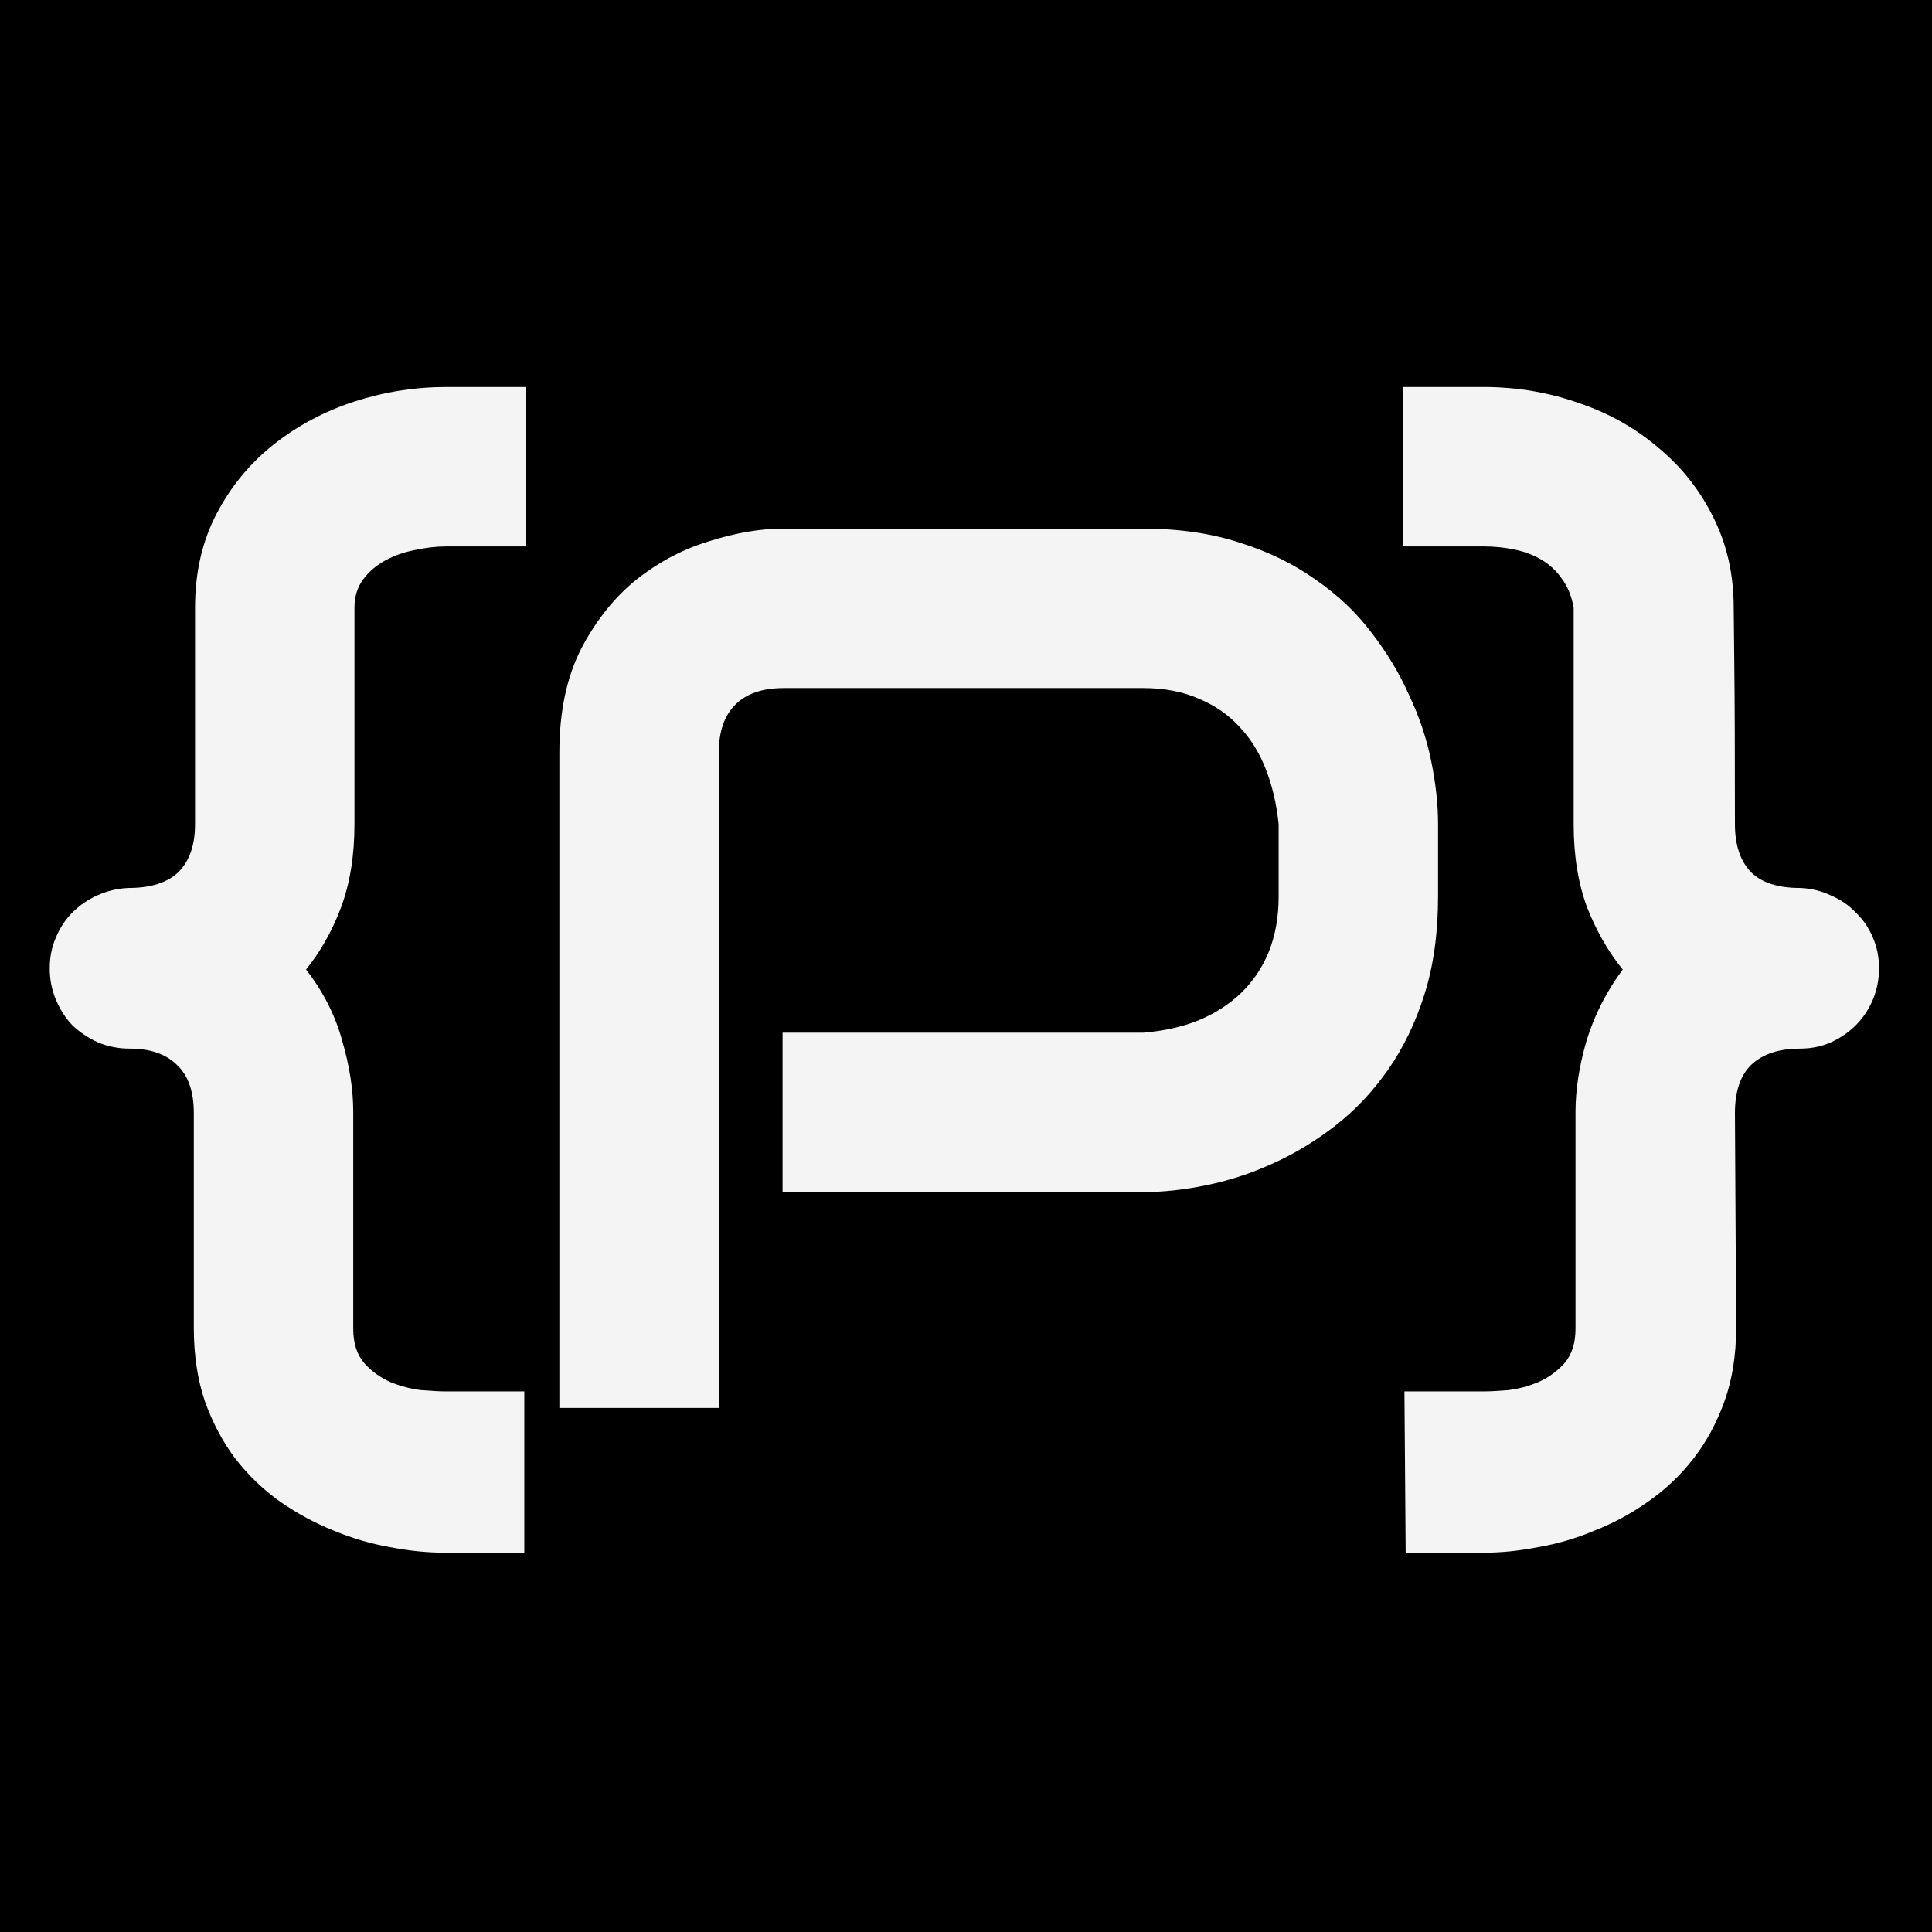
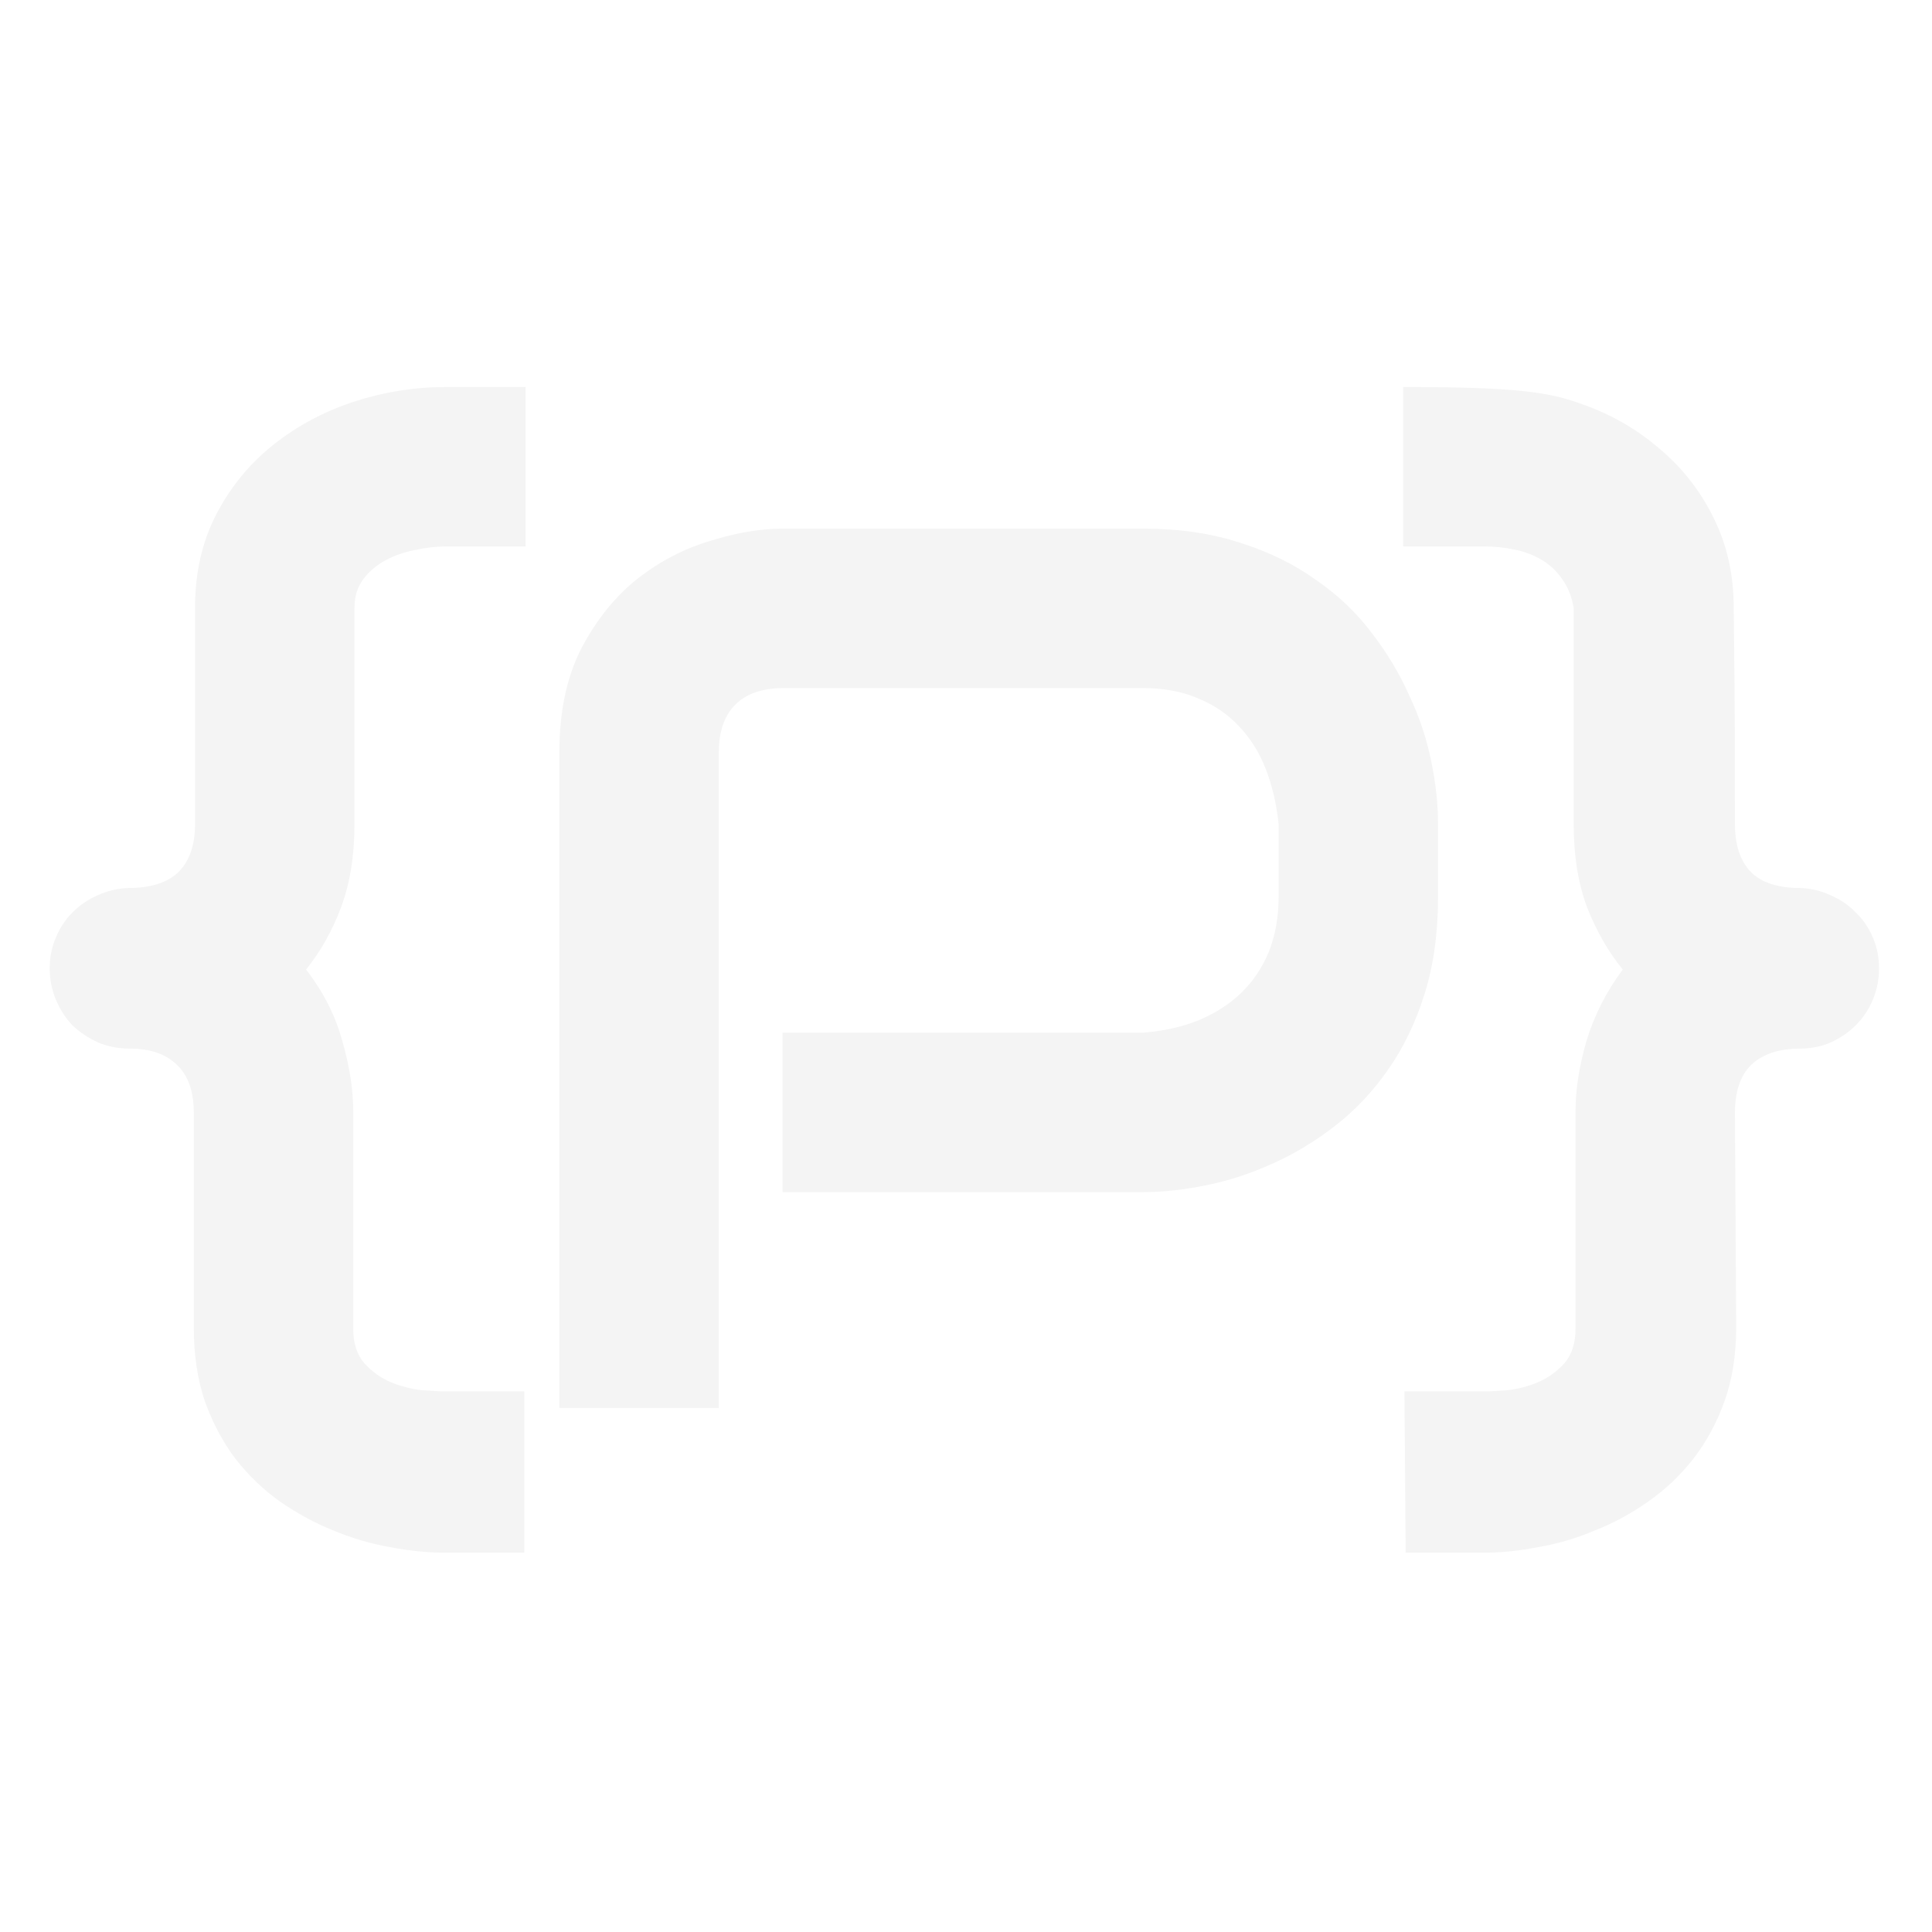
<svg xmlns="http://www.w3.org/2000/svg" width="800" height="800" viewBox="0 0 800 800" fill="none">
-   <rect width="800" height="800" fill="black" />
-   <path d="M217.617 226.262H184.863C180.632 226.262 176.23 226.77 171.66 227.785C167.259 228.632 163.197 230.07 159.473 232.102C155.749 234.133 152.702 236.757 150.332 239.973C147.962 243.189 146.777 247.082 146.777 251.652V252.16V341.281C146.777 354.315 144.915 365.826 141.191 375.812C137.467 385.63 132.643 394.178 126.719 401.457C133.828 410.598 138.822 420.415 141.699 430.91C144.746 441.405 146.27 451.223 146.27 460.363V550.246C146.27 556.171 147.793 560.91 150.84 564.465C153.887 567.85 157.526 570.474 161.758 572.336C165.99 574.029 170.221 575.129 174.453 575.637C178.685 575.975 181.986 576.145 184.355 576.145H217.109V642.922H183.848C176.908 642.922 169.46 642.16 161.504 640.637C153.717 639.283 145.931 636.997 138.145 633.781C130.527 630.734 123.164 626.757 116.055 621.848C109.115 616.939 102.936 611.014 97.519 604.074C92.272 597.134 88.04 589.178 84.824 580.207C81.777 571.236 80.254 561.079 80.254 549.738V460.871C80.254 451.9 77.884 445.214 73.144 440.812C68.574 436.411 62.142 434.211 53.848 434.211C49.108 434.211 44.707 433.365 40.645 431.672C36.582 429.81 33.027 427.44 29.98 424.562C27.103 421.516 24.818 417.961 23.125 413.898C21.432 409.836 20.586 405.52 20.586 400.949C20.586 396.379 21.432 392.147 23.125 388.254C24.818 384.191 27.103 380.721 29.98 377.844C33.027 374.797 36.497 372.427 40.391 370.734C44.453 368.872 48.77 367.857 53.34 367.688C62.48 367.688 69.336 365.487 73.906 361.086C78.477 356.516 80.762 349.914 80.762 341.281V251.652C80.762 237.095 83.724 224.146 89.648 212.805C95.573 201.464 103.444 191.9 113.262 184.113C123.079 176.327 134.167 170.402 146.523 166.34C159.049 162.277 171.829 160.246 184.863 160.246H217.617V226.262ZM595.47 371.242C595.47 386.307 593.608 399.764 589.884 411.613C586.16 423.462 581.082 433.957 574.65 443.098C568.387 452.069 561.108 459.771 552.814 466.203C544.52 472.635 535.802 477.883 526.662 481.945C517.69 486.008 508.55 488.97 499.24 490.832C490.099 492.694 481.466 493.625 473.341 493.625H324.045V427.609H473.341C481.805 426.932 489.422 425.24 496.193 422.531C503.133 419.654 509.058 415.845 513.966 411.105C518.875 406.366 522.684 400.695 525.392 394.094C528.101 387.323 529.455 379.706 529.455 371.242V341.281C528.608 332.987 526.831 325.37 524.123 318.43C521.414 311.49 517.69 305.565 512.951 300.656C508.38 295.747 502.795 291.939 496.193 289.23C489.591 286.353 481.974 284.914 473.341 284.914H324.552C315.75 284.914 309.064 287.199 304.494 291.77C299.923 296.34 297.638 302.941 297.638 311.574V583H231.623V311.574C231.623 294.647 234.67 280.259 240.763 268.41C247.026 256.561 254.728 246.997 263.869 239.719C273.179 232.44 283.25 227.193 294.084 223.977C304.917 220.591 314.904 218.898 324.045 218.898H473.341C488.237 218.898 501.61 220.845 513.459 224.738C525.308 228.462 535.718 233.54 544.689 239.973C553.83 246.236 561.532 253.514 567.795 261.809C574.227 270.103 579.474 278.82 583.537 287.961C587.768 296.932 590.815 306.073 592.677 315.383C594.539 324.523 595.47 333.156 595.47 341.281V371.242ZM778.07 400.949C778.07 405.52 777.223 409.836 775.53 413.898C773.838 417.961 771.468 421.516 768.421 424.562C765.543 427.44 762.073 429.81 758.011 431.672C754.118 433.365 749.886 434.211 745.316 434.211C736.683 434.211 729.997 436.411 725.257 440.812C720.687 445.214 718.402 451.9 718.402 460.871L718.909 549.738C718.909 561.079 717.301 571.236 714.085 580.207C710.869 589.178 706.553 597.134 701.136 604.074C695.719 611.014 689.456 616.939 682.347 621.848C675.407 626.757 668.043 630.734 660.257 633.781C652.64 636.997 644.853 639.283 636.898 640.637C629.111 642.16 621.748 642.922 614.808 642.922H582.054L581.546 576.145H614.808C617.008 576.145 620.224 575.975 624.456 575.637C628.688 575.129 632.835 574.029 636.898 572.336C641.129 570.474 644.769 567.85 647.816 564.465C650.862 560.91 652.386 556.171 652.386 550.246V460.363C652.386 451.223 653.909 441.405 656.956 430.91C660.172 420.415 665.166 410.598 671.937 401.457C666.012 394.178 661.103 385.63 657.21 375.812C653.486 365.826 651.624 354.315 651.624 341.281V252.16V251.652C650.778 246.913 649.17 242.935 646.8 239.719C644.599 236.503 641.806 233.879 638.421 231.848C635.036 229.816 631.227 228.378 626.995 227.531C622.933 226.685 618.701 226.262 614.3 226.262H581.038V160.246H614.3C628.011 160.246 641.129 162.447 653.655 166.848C666.181 171.079 677.184 177.258 686.663 185.383C696.312 193.339 703.929 202.987 709.515 214.328C715.101 225.5 717.894 237.941 717.894 251.652C717.894 252.837 717.978 260.878 718.148 275.773C718.317 290.5 718.402 312.336 718.402 341.281C718.402 349.914 720.602 356.516 725.003 361.086C729.404 365.487 736.175 367.688 745.316 367.688C749.886 367.857 754.118 368.872 758.011 370.734C762.073 372.427 765.543 374.797 768.421 377.844C771.468 380.721 773.838 384.191 775.53 388.254C777.223 392.147 778.07 396.379 778.07 400.949Z" fill="#F4F4F4" />
+   <path d="M217.617 226.262H184.863C180.632 226.262 176.23 226.77 171.66 227.785C167.259 228.632 163.197 230.07 159.473 232.102C155.749 234.133 152.702 236.757 150.332 239.973C147.962 243.189 146.777 247.082 146.777 251.652V252.16V341.281C146.777 354.315 144.915 365.826 141.191 375.812C137.467 385.63 132.643 394.178 126.719 401.457C133.828 410.598 138.822 420.415 141.699 430.91C144.746 441.405 146.27 451.223 146.27 460.363V550.246C146.27 556.171 147.793 560.91 150.84 564.465C153.887 567.85 157.526 570.474 161.758 572.336C165.99 574.029 170.221 575.129 174.453 575.637C178.685 575.975 181.986 576.145 184.355 576.145H217.109V642.922H183.848C176.908 642.922 169.46 642.16 161.504 640.637C153.717 639.283 145.931 636.997 138.145 633.781C130.527 630.734 123.164 626.757 116.055 621.848C109.115 616.939 102.936 611.014 97.519 604.074C92.272 597.134 88.04 589.178 84.824 580.207C81.777 571.236 80.254 561.079 80.254 549.738V460.871C80.254 451.9 77.884 445.214 73.144 440.812C68.574 436.411 62.142 434.211 53.848 434.211C49.108 434.211 44.707 433.365 40.645 431.672C36.582 429.81 33.027 427.44 29.98 424.562C27.103 421.516 24.818 417.961 23.125 413.898C21.432 409.836 20.586 405.52 20.586 400.949C20.586 396.379 21.432 392.147 23.125 388.254C24.818 384.191 27.103 380.721 29.98 377.844C33.027 374.797 36.497 372.427 40.391 370.734C44.453 368.872 48.77 367.857 53.34 367.688C62.48 367.688 69.336 365.487 73.906 361.086C78.477 356.516 80.762 349.914 80.762 341.281V251.652C80.762 237.095 83.724 224.146 89.648 212.805C95.573 201.464 103.444 191.9 113.262 184.113C123.079 176.327 134.167 170.402 146.523 166.34C159.049 162.277 171.829 160.246 184.863 160.246H217.617V226.262ZM595.47 371.242C595.47 386.307 593.608 399.764 589.884 411.613C586.16 423.462 581.082 433.957 574.65 443.098C568.387 452.069 561.108 459.771 552.814 466.203C544.52 472.635 535.802 477.883 526.662 481.945C517.69 486.008 508.55 488.97 499.24 490.832C490.099 492.694 481.466 493.625 473.341 493.625H324.045V427.609H473.341C481.805 426.932 489.422 425.24 496.193 422.531C503.133 419.654 509.058 415.845 513.966 411.105C518.875 406.366 522.684 400.695 525.392 394.094C528.101 387.323 529.455 379.706 529.455 371.242V341.281C528.608 332.987 526.831 325.37 524.123 318.43C521.414 311.49 517.69 305.565 512.951 300.656C508.38 295.747 502.795 291.939 496.193 289.23C489.591 286.353 481.974 284.914 473.341 284.914H324.552C315.75 284.914 309.064 287.199 304.494 291.77C299.923 296.34 297.638 302.941 297.638 311.574V583H231.623V311.574C231.623 294.647 234.67 280.259 240.763 268.41C247.026 256.561 254.728 246.997 263.869 239.719C273.179 232.44 283.25 227.193 294.084 223.977C304.917 220.591 314.904 218.898 324.045 218.898H473.341C488.237 218.898 501.61 220.845 513.459 224.738C525.308 228.462 535.718 233.54 544.689 239.973C553.83 246.236 561.532 253.514 567.795 261.809C574.227 270.103 579.474 278.82 583.537 287.961C587.768 296.932 590.815 306.073 592.677 315.383C594.539 324.523 595.47 333.156 595.47 341.281V371.242ZM778.07 400.949C778.07 405.52 777.223 409.836 775.53 413.898C773.838 417.961 771.468 421.516 768.421 424.562C765.543 427.44 762.073 429.81 758.011 431.672C754.118 433.365 749.886 434.211 745.316 434.211C736.683 434.211 729.997 436.411 725.257 440.812C720.687 445.214 718.402 451.9 718.402 460.871L718.909 549.738C718.909 561.079 717.301 571.236 714.085 580.207C710.869 589.178 706.553 597.134 701.136 604.074C695.719 611.014 689.456 616.939 682.347 621.848C675.407 626.757 668.043 630.734 660.257 633.781C652.64 636.997 644.853 639.283 636.898 640.637C629.111 642.16 621.748 642.922 614.808 642.922H582.054L581.546 576.145H614.808C617.008 576.145 620.224 575.975 624.456 575.637C628.688 575.129 632.835 574.029 636.898 572.336C641.129 570.474 644.769 567.85 647.816 564.465C650.862 560.91 652.386 556.171 652.386 550.246V460.363C652.386 451.223 653.909 441.405 656.956 430.91C660.172 420.415 665.166 410.598 671.937 401.457C666.012 394.178 661.103 385.63 657.21 375.812C653.486 365.826 651.624 354.315 651.624 341.281V252.16V251.652C650.778 246.913 649.17 242.935 646.8 239.719C644.599 236.503 641.806 233.879 638.421 231.848C635.036 229.816 631.227 228.378 626.995 227.531C622.933 226.685 618.701 226.262 614.3 226.262H581.038V160.246C628.011 160.246 641.129 162.447 653.655 166.848C666.181 171.079 677.184 177.258 686.663 185.383C696.312 193.339 703.929 202.987 709.515 214.328C715.101 225.5 717.894 237.941 717.894 251.652C717.894 252.837 717.978 260.878 718.148 275.773C718.317 290.5 718.402 312.336 718.402 341.281C718.402 349.914 720.602 356.516 725.003 361.086C729.404 365.487 736.175 367.688 745.316 367.688C749.886 367.857 754.118 368.872 758.011 370.734C762.073 372.427 765.543 374.797 768.421 377.844C771.468 380.721 773.838 384.191 775.53 388.254C777.223 392.147 778.07 396.379 778.07 400.949Z" fill="#F4F4F4" />
</svg>